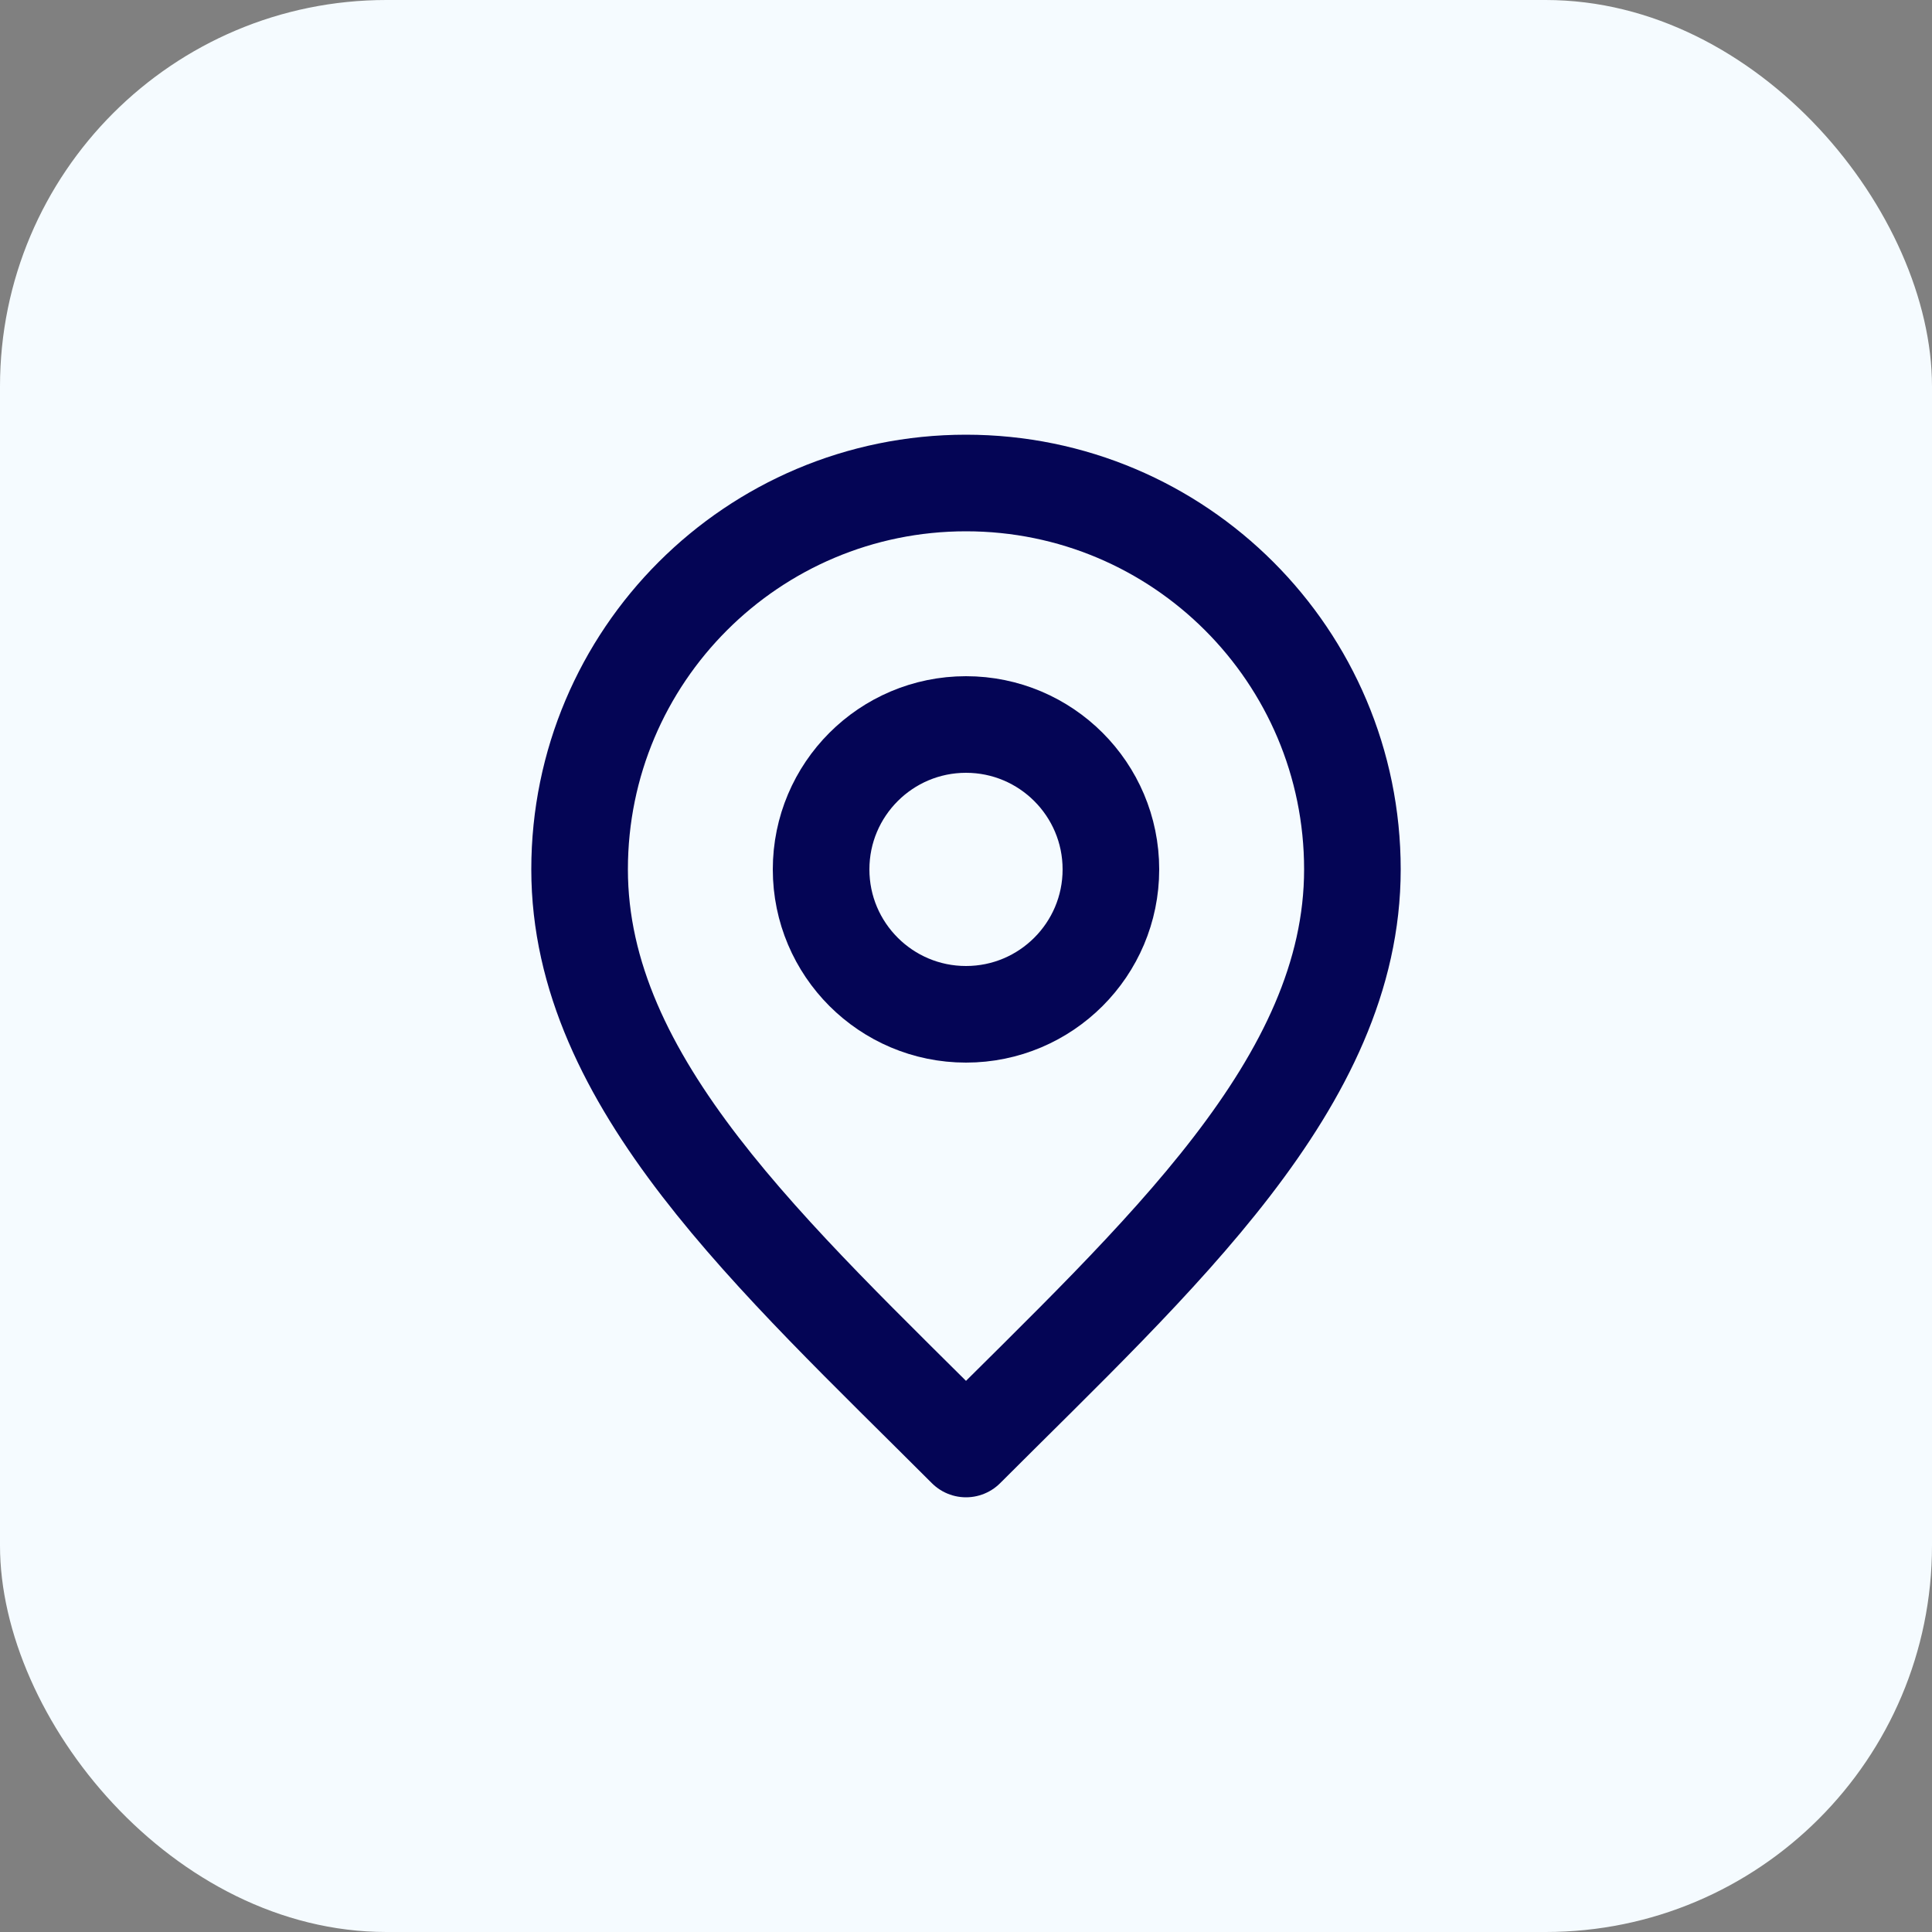
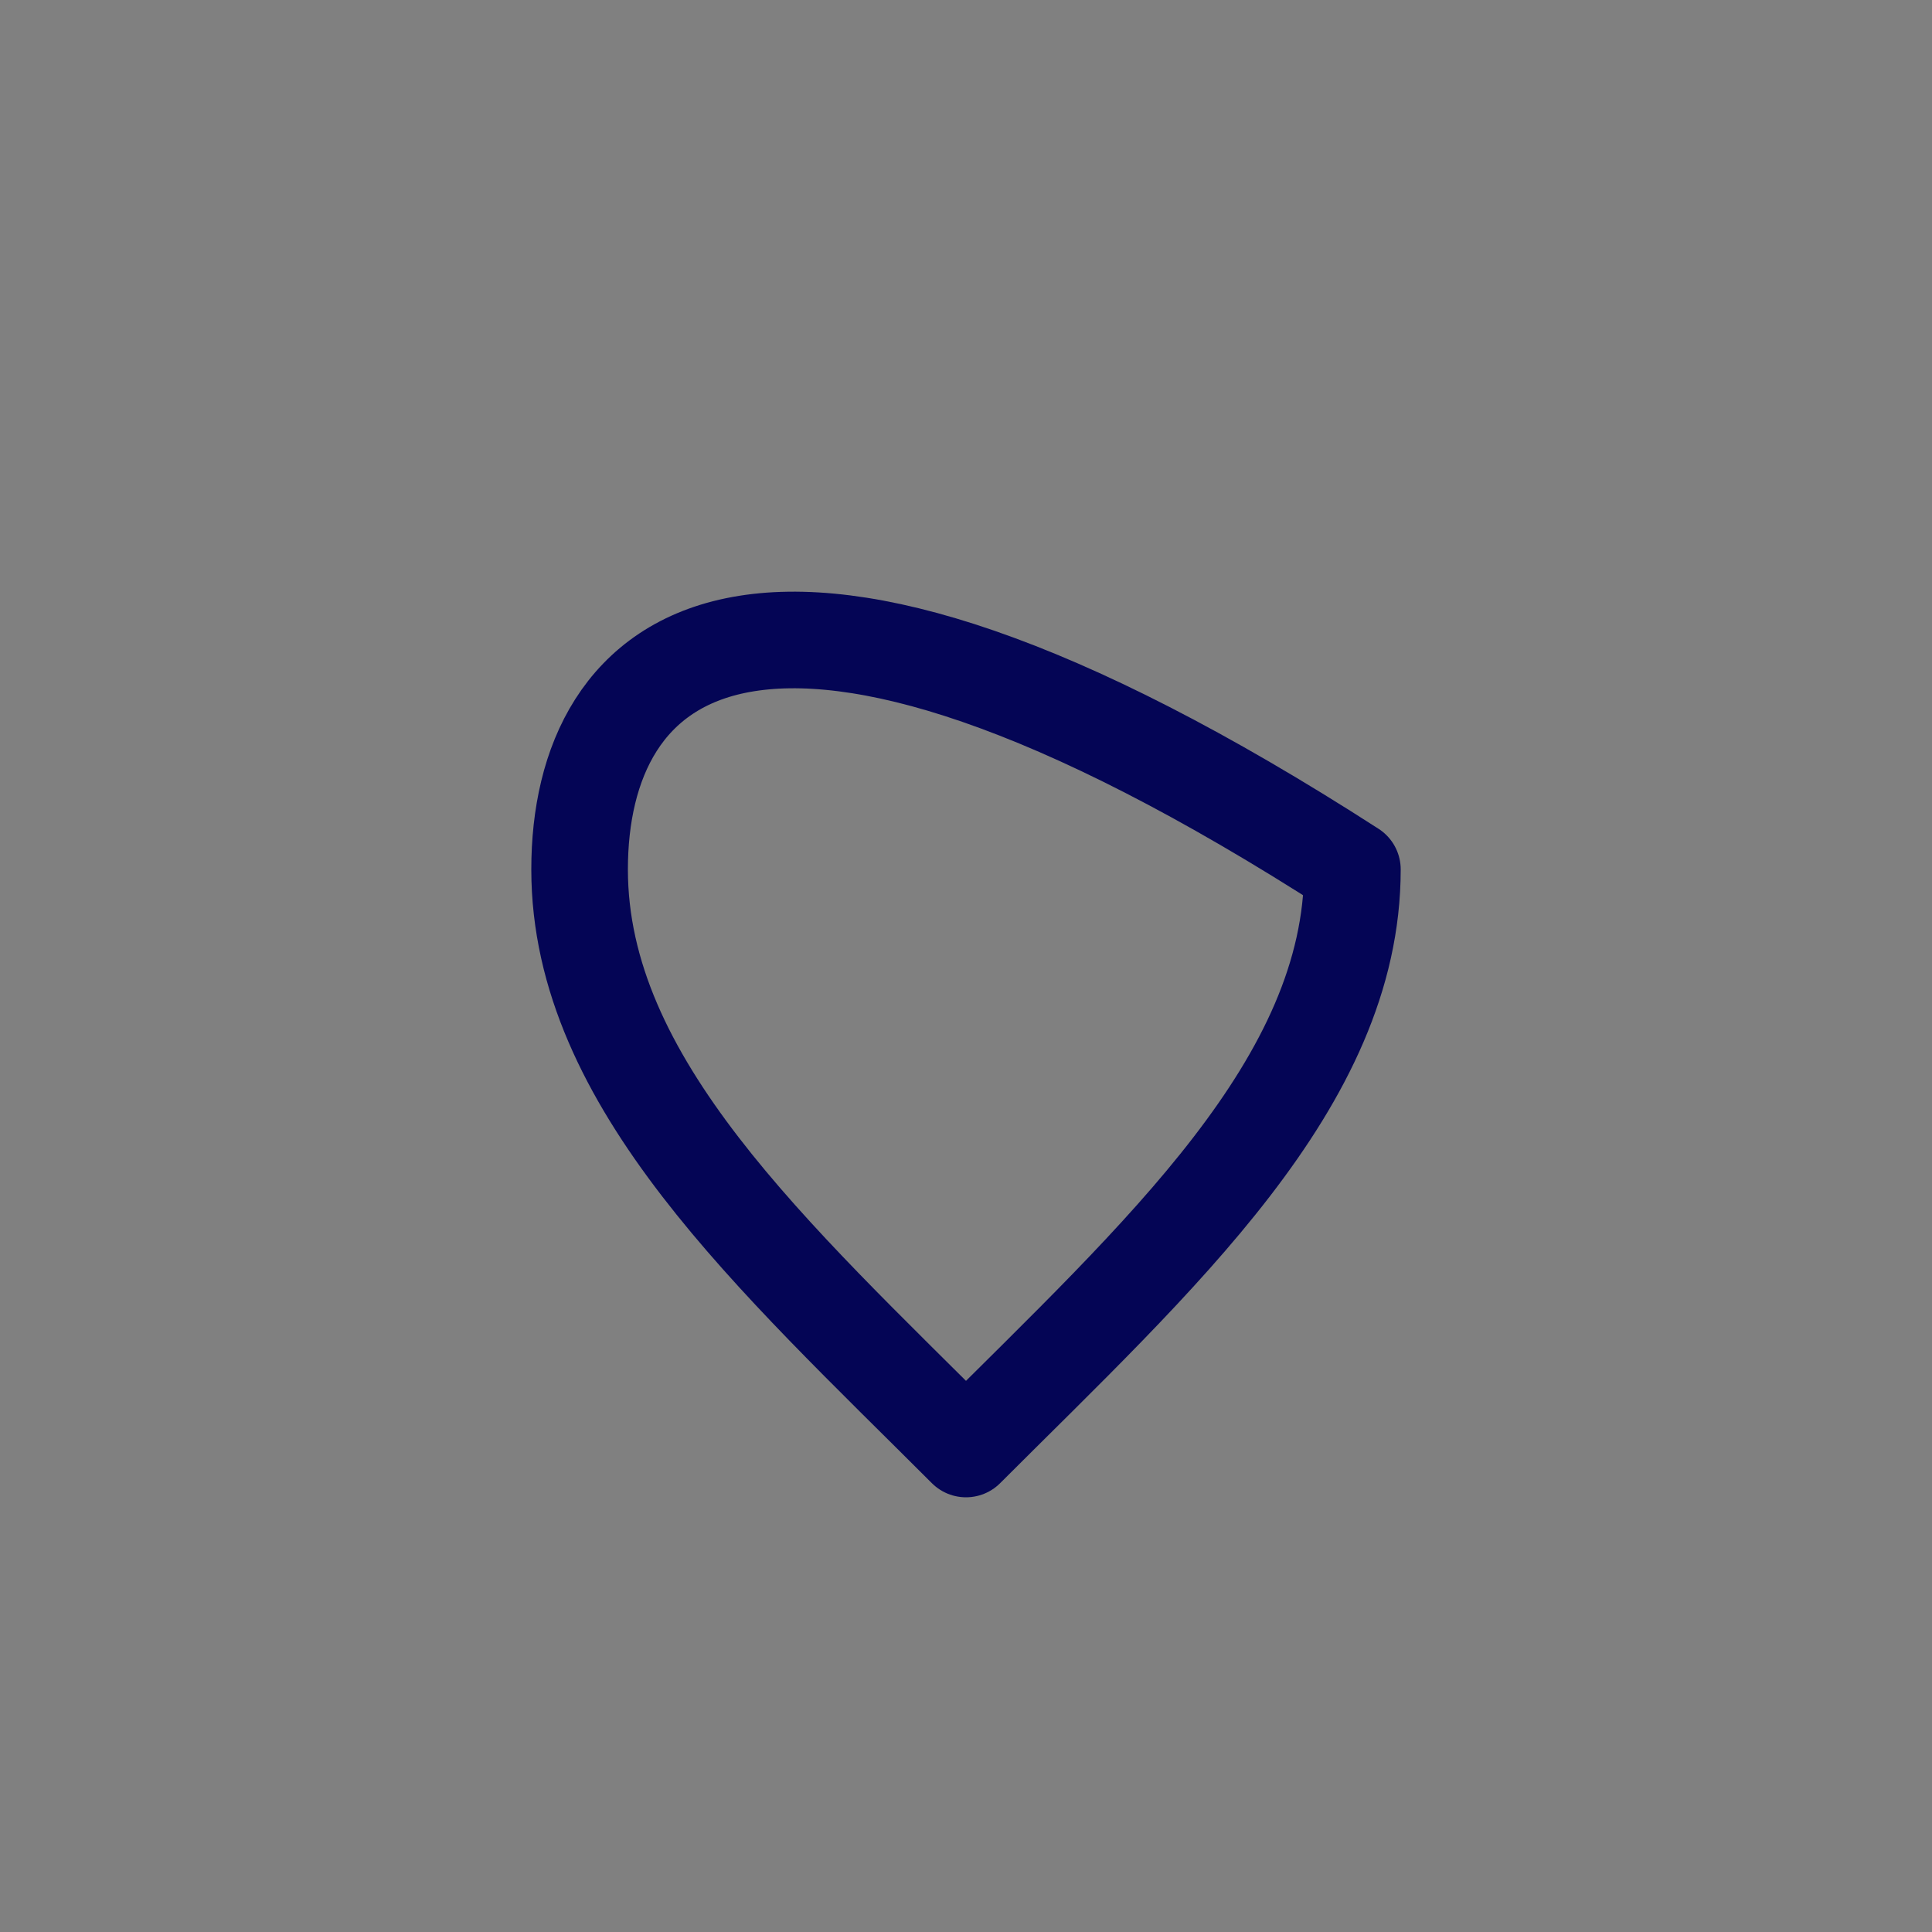
<svg xmlns="http://www.w3.org/2000/svg" width="20" height="20" viewBox="0 0 20 20" fill="none">
  <rect x="0" y="0" width="20" height="20" fill="#808080" stroke="none" />
-   <rect width="20" height="20" rx="4" fill="#F5FBFF" />
-   <path d="M10 10.5C10.828 10.5 11.5 9.828 11.5 9C11.5 8.172 10.828 7.5 10 7.5C9.172 7.5 8.5 8.172 8.5 9C8.5 9.828 9.172 10.5 10 10.5Z" stroke="#040555" stroke-linecap="round" stroke-linejoin="round" />
-   <path d="M10 15C12 13 14 11.209 14 9C14 6.791 12.209 5 10 5C7.791 5 6 6.791 6 9C6 11.209 8 13 10 15Z" stroke="#040555" stroke-linecap="round" stroke-linejoin="round" />
+   <path d="M10 15C12 13 14 11.209 14 9C7.791 5 6 6.791 6 9C6 11.209 8 13 10 15Z" stroke="#040555" stroke-linecap="round" stroke-linejoin="round" />
</svg>